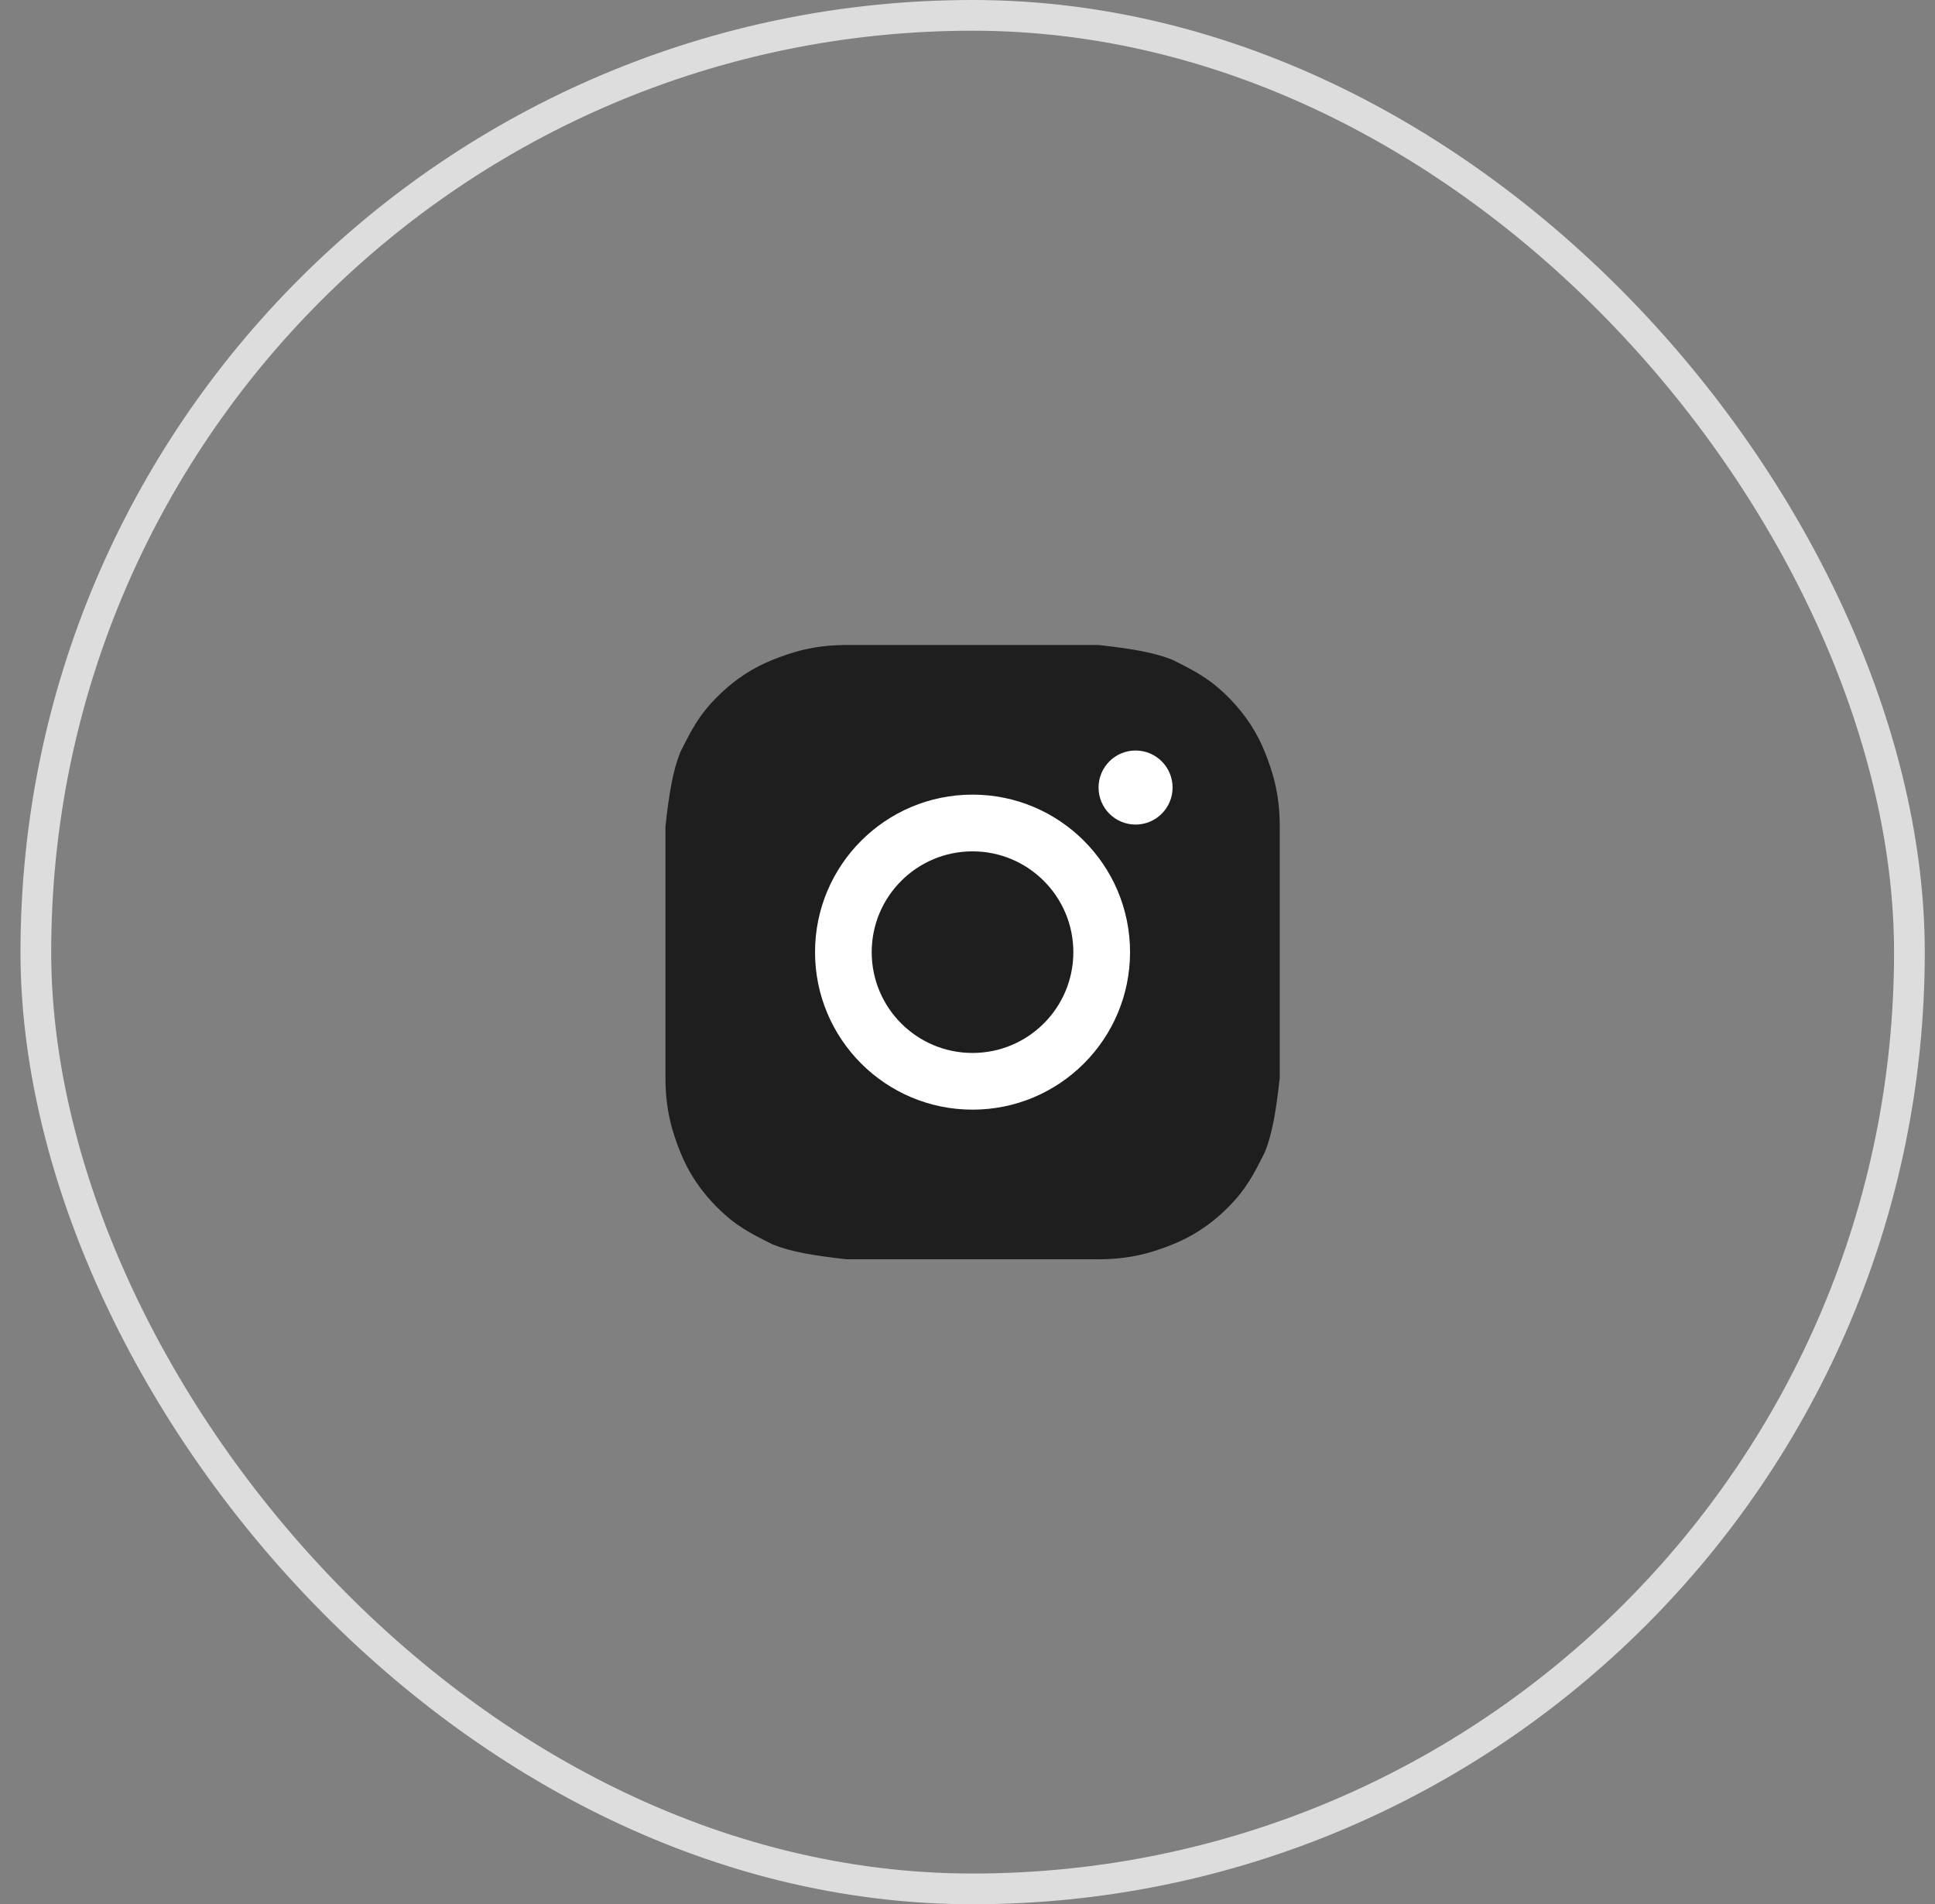
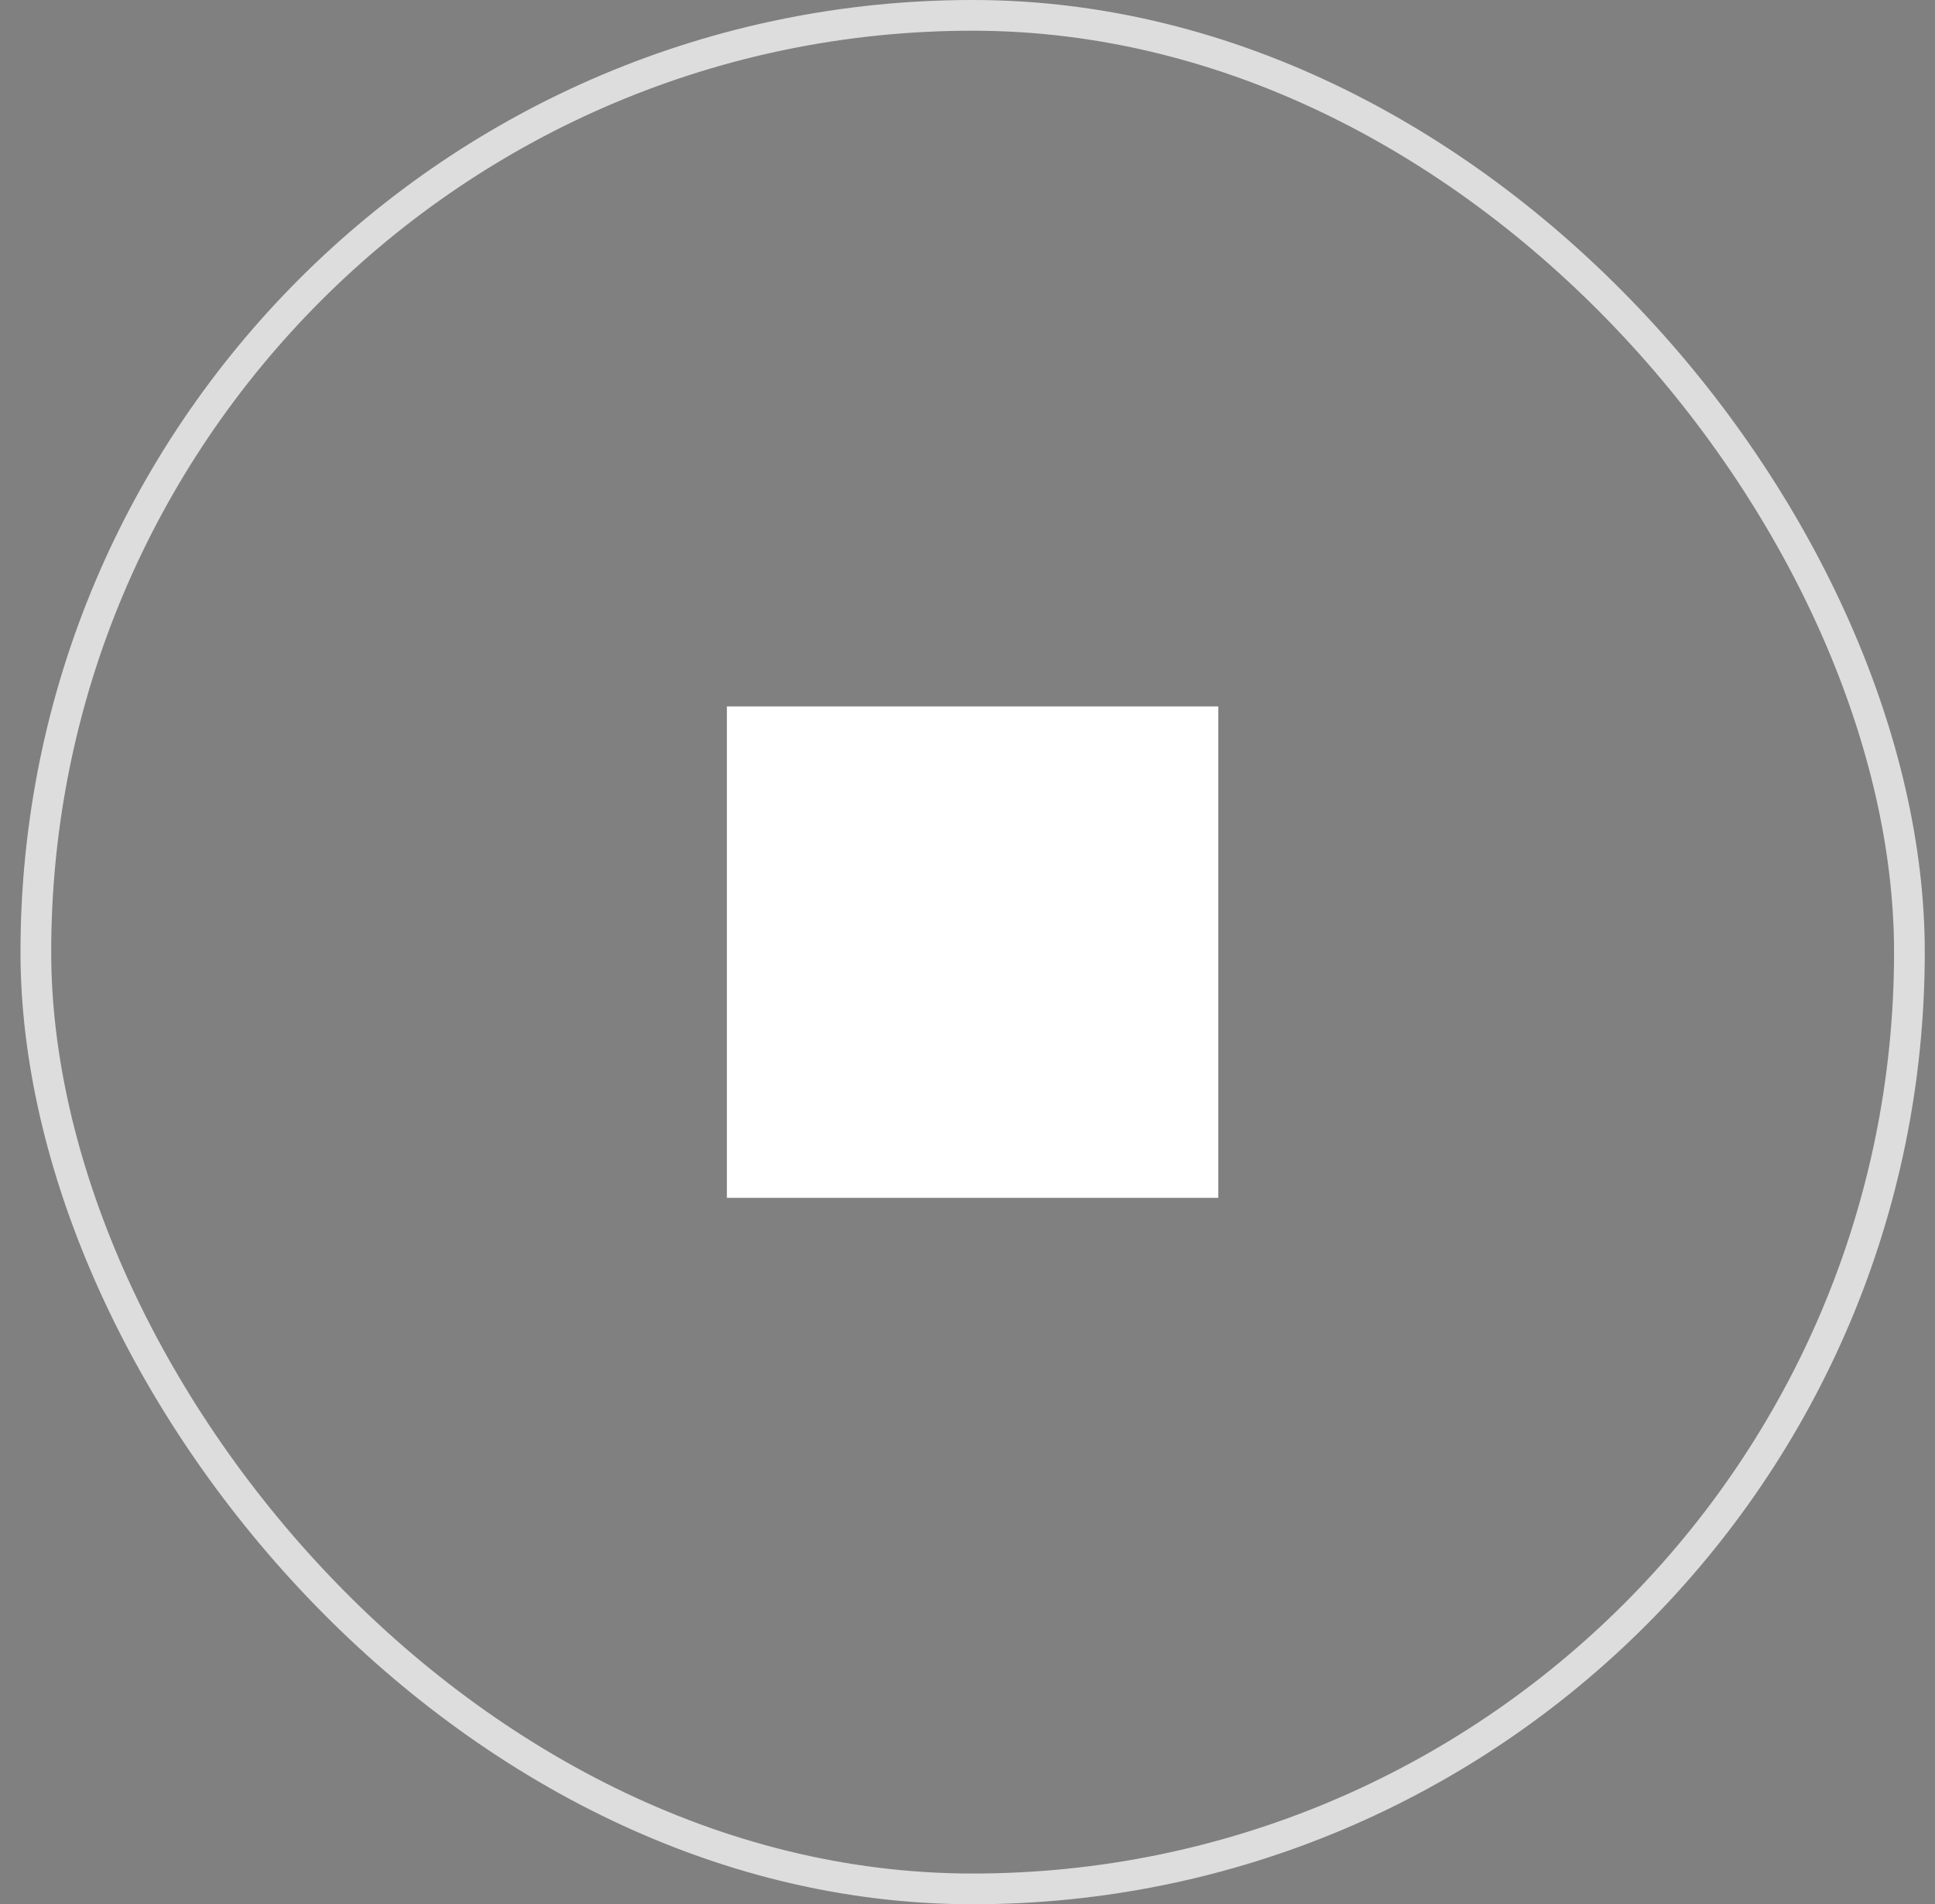
<svg xmlns="http://www.w3.org/2000/svg" width="63" height="62" viewBox="0 0 63 62" fill="none">
  <rect x="0" y="0" width="63" height="62" fill="#808080" stroke="none" />
  <rect x="1.167" y="0.5" width="61" height="61" rx="30.5" stroke="#DDDDDD" />
  <rect x="23.666" y="23" width="16" height="16" fill="white" />
-   <path fill-rule="evenodd" clip-rule="evenodd" d="M27.569 21H31.666H35.762C36.846 21.121 37.569 21.241 38.172 21.482C38.894 21.844 39.376 22.085 39.979 22.687C40.581 23.29 40.943 23.892 41.184 24.494C41.425 25.097 41.666 25.82 41.666 26.904V31V35.097C41.545 36.181 41.425 36.904 41.184 37.507C40.822 38.229 40.581 38.711 39.979 39.314C39.376 39.916 38.774 40.278 38.172 40.519C37.569 40.76 36.846 41.001 35.762 41.001H31.666H27.569C26.485 40.88 25.762 40.76 25.16 40.519C24.437 40.157 23.955 39.916 23.352 39.314C22.75 38.711 22.388 38.109 22.148 37.507C21.907 36.904 21.666 36.181 21.666 35.097V31V26.904C21.786 25.82 21.907 25.097 22.148 24.494L22.148 24.494C22.509 23.772 22.75 23.29 23.352 22.687C23.955 22.085 24.557 21.723 25.16 21.482C25.762 21.241 26.485 21 27.569 21ZM38.177 25.642C38.177 26.307 37.638 26.847 36.972 26.847C36.306 26.847 35.767 26.307 35.767 25.642C35.767 24.976 36.306 24.436 36.972 24.436C37.638 24.436 38.177 24.976 38.177 25.642ZM31.664 36.129C34.496 36.129 36.792 33.833 36.792 31.001C36.792 28.168 34.496 25.872 31.664 25.872C28.832 25.872 26.536 28.168 26.536 31.001C26.536 33.833 28.832 36.129 31.664 36.129ZM31.663 34.283C33.476 34.283 34.946 32.814 34.946 31.001C34.946 29.189 33.476 27.719 31.663 27.719C29.851 27.719 28.381 29.189 28.381 31.001C28.381 32.814 29.851 34.283 31.663 34.283Z" fill="#1E1E1E" />
</svg>